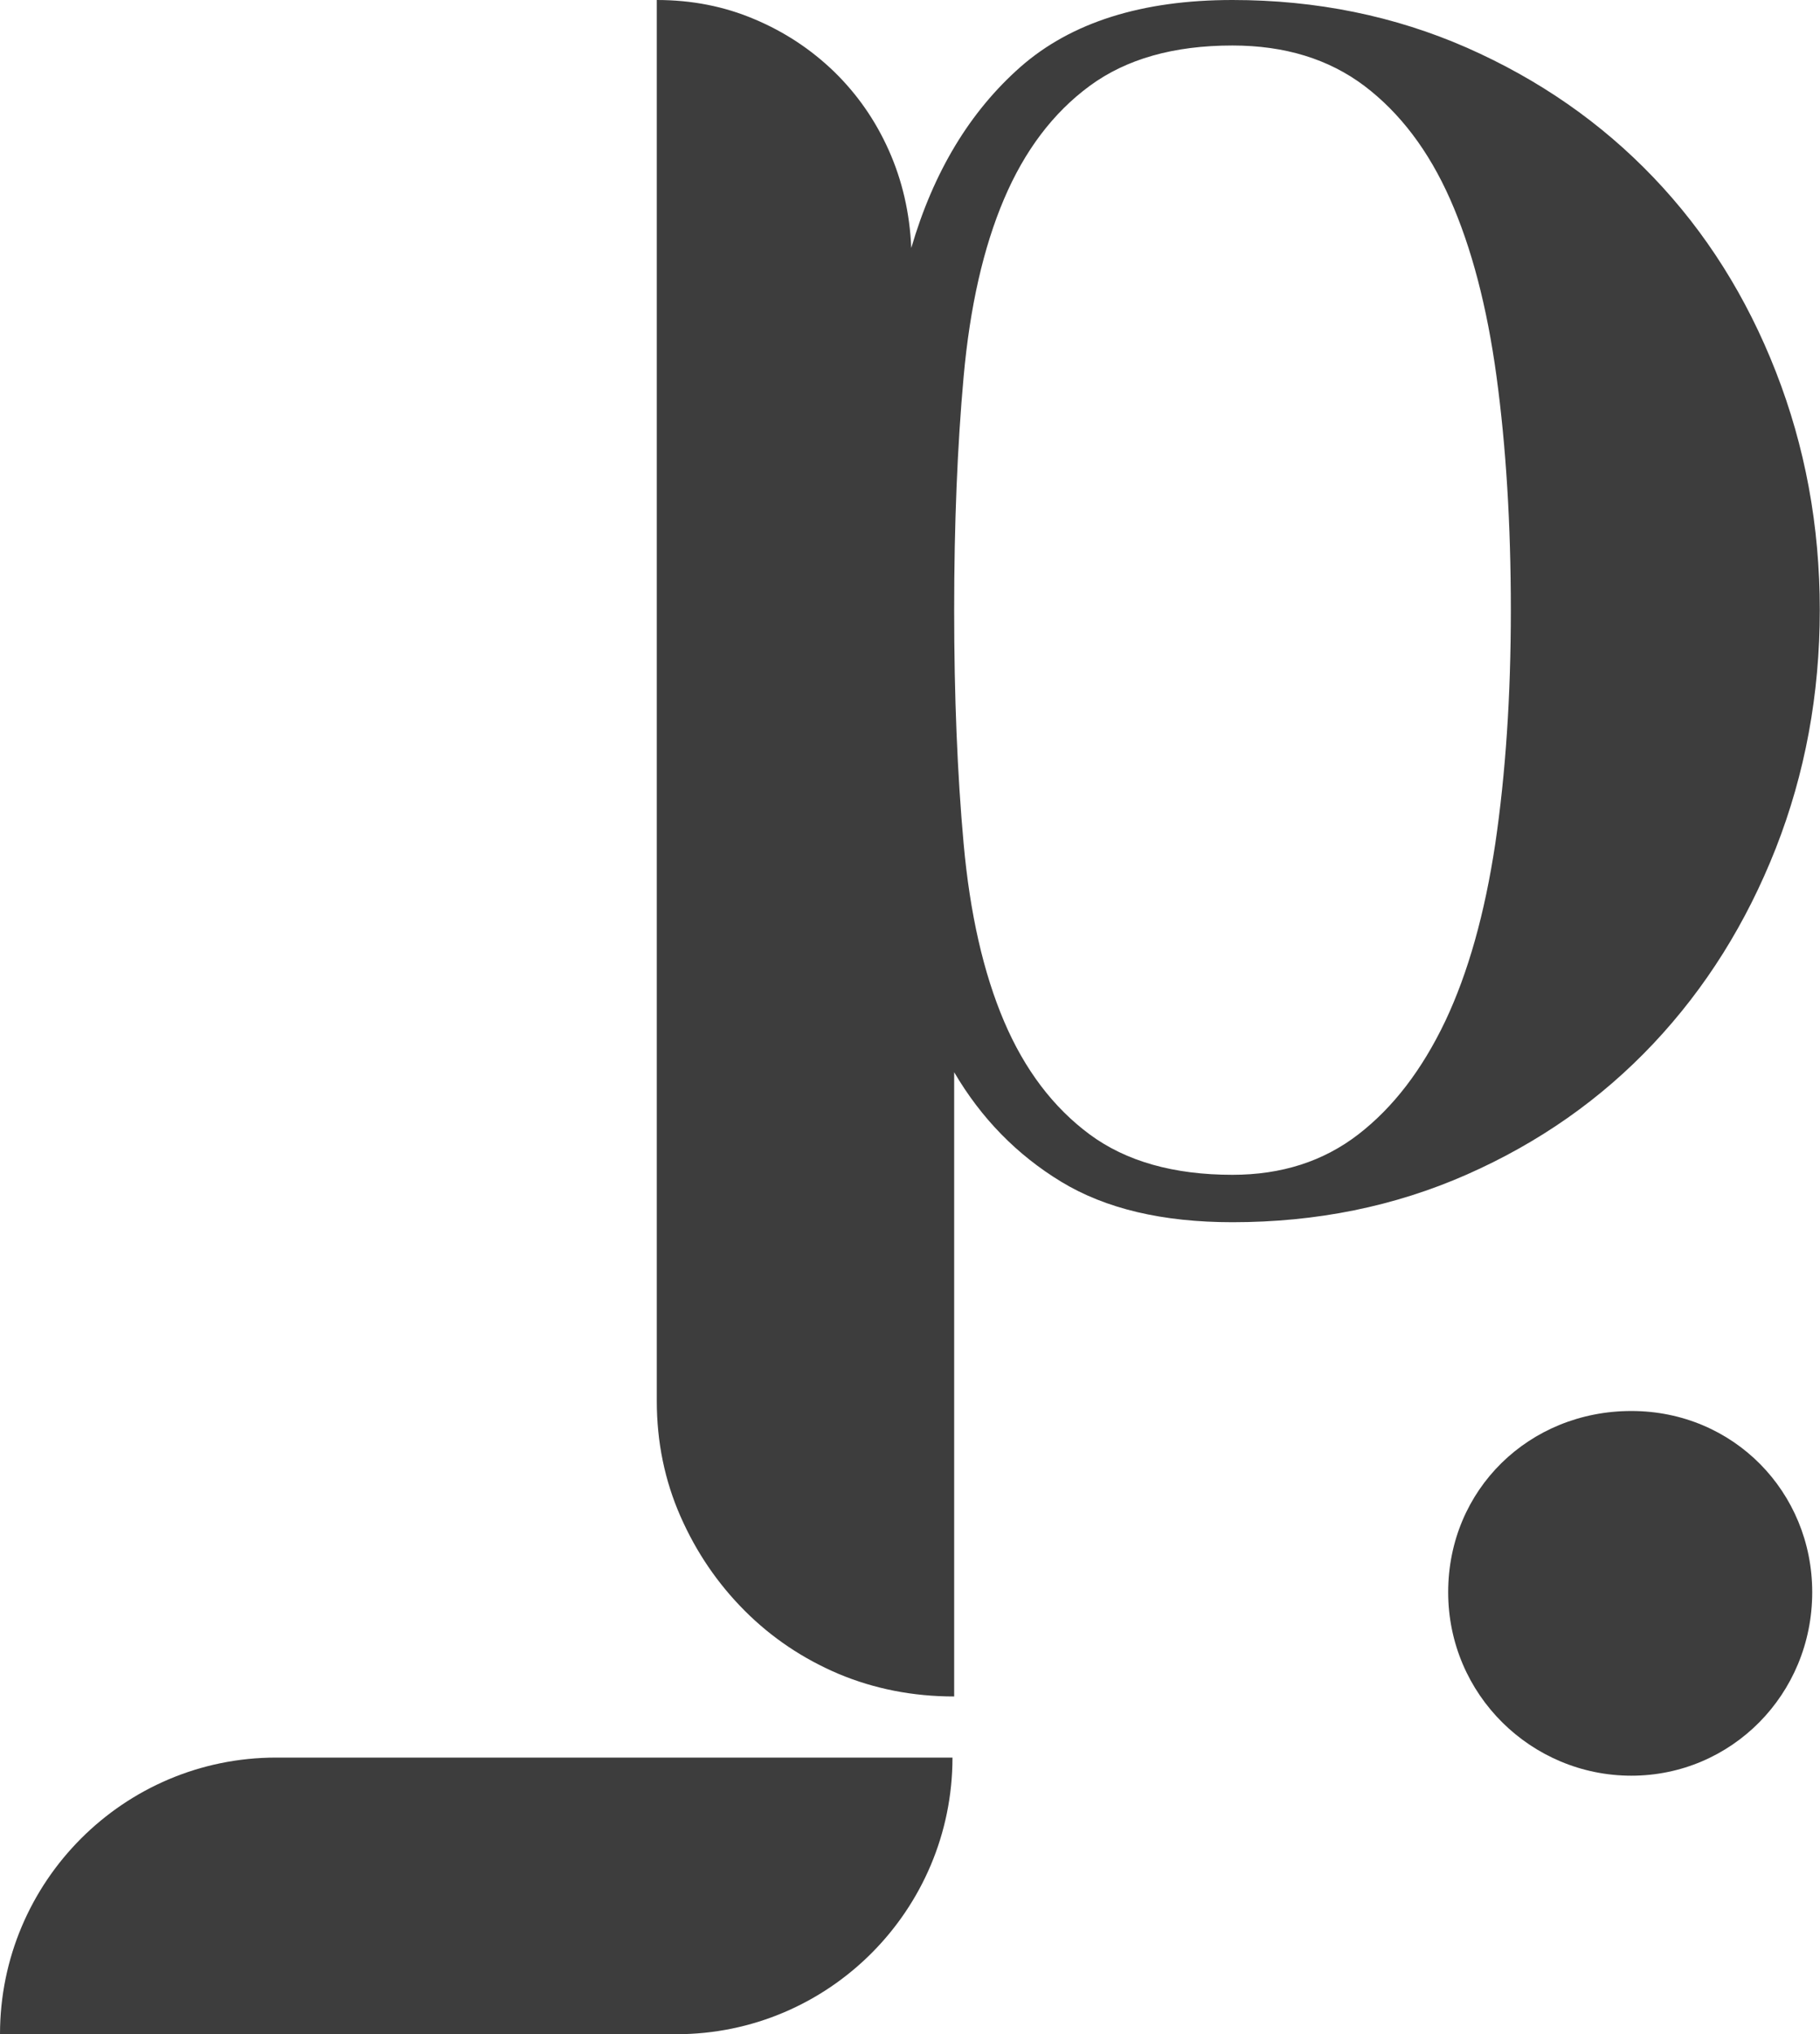
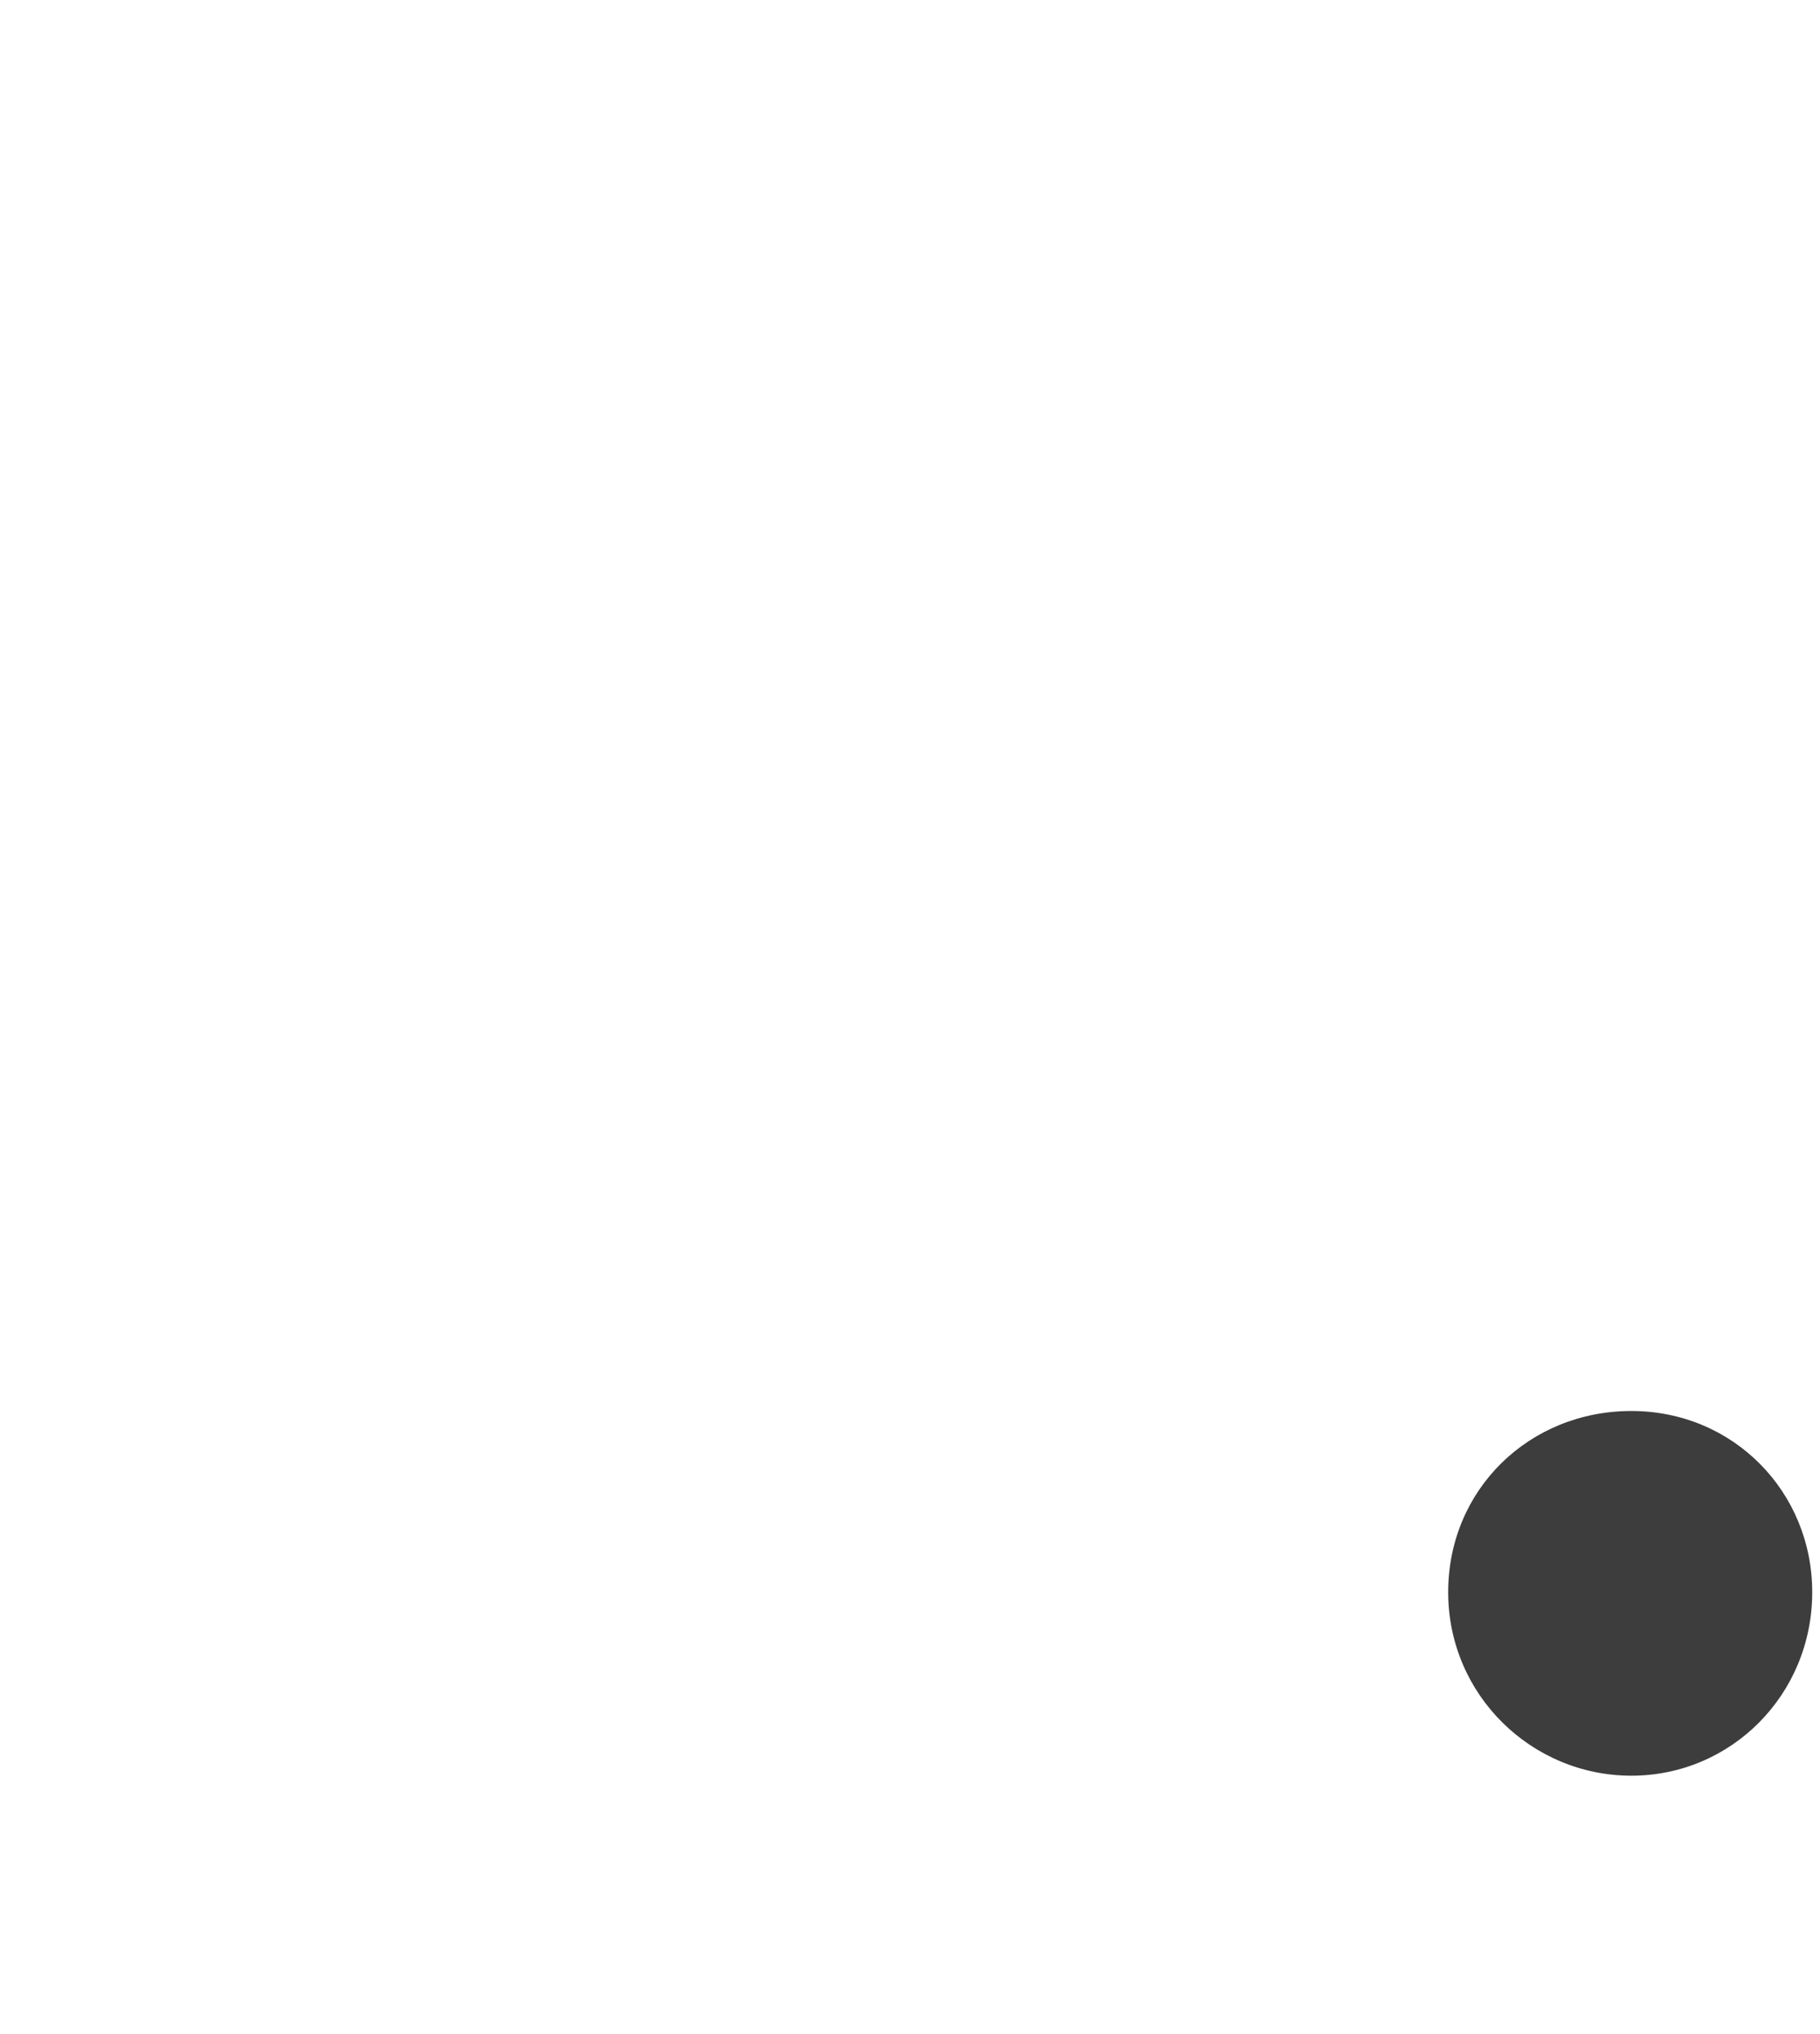
<svg xmlns="http://www.w3.org/2000/svg" width="179" height="200" viewBox="0 0 179 200" fill="none">
  <g clip-path="url(#clip0_29_80)">
    <path d="M178.235 156.541C178.235 166.608 170.271 174.583 160.446 174.583C150.621 174.583 142.431 166.629 142.431 156.541C142.431 146.453 150.394 138.726 160.446 138.726C170.499 138.726 178.235 146.701 178.235 156.541Z" fill="#3D3D3D" />
-     <path d="M121.209 0C129.482 0 137.156 1.574 144.251 4.682C151.345 7.809 157.468 12.056 162.618 17.442C167.769 22.828 171.781 29.187 174.656 36.541C177.531 43.894 178.979 51.683 178.979 59.969C178.979 68.255 177.531 76.064 174.656 83.397C171.761 90.751 167.748 97.152 162.618 102.6C157.468 108.068 151.345 112.356 144.251 115.484C137.156 118.612 129.482 120.166 121.209 120.166C114.342 120.166 108.736 118.84 104.372 116.188C100.008 113.537 96.491 109.933 93.844 105.417V166.794C89.79 166.794 86.004 166.049 82.488 164.578C78.972 163.086 75.89 161.015 73.242 158.364C70.595 155.712 68.485 152.626 66.934 149.104C65.382 145.583 64.596 141.792 64.596 137.732V0C68.03 0 71.215 0.621 74.194 1.885C77.152 3.128 79.758 4.847 82.033 7.043C84.288 9.239 86.087 11.807 87.411 14.77C88.735 17.732 89.479 20.942 89.624 24.381C91.817 16.882 95.395 10.958 100.38 6.567C105.365 2.196 112.315 0 121.209 0ZM121.209 115.505C126.049 115.505 130.165 114.179 133.598 111.528C137.032 108.876 139.866 105.168 142.141 100.404C144.396 95.64 146.03 89.819 147.064 82.942C148.077 76.064 148.594 68.421 148.594 59.99C148.594 51.559 148.119 43.894 147.188 37.038C146.257 30.16 144.726 24.34 142.617 19.575C140.507 14.811 137.694 11.103 134.198 8.452C130.682 5.8 126.359 4.474 121.209 4.474C115.438 4.474 110.763 5.8 107.164 8.452C103.565 11.103 100.773 14.811 98.746 19.575C96.719 24.34 95.395 30.16 94.774 37.038C94.154 43.915 93.844 51.559 93.844 59.99C93.844 68.421 94.154 76.085 94.774 82.942C95.395 89.819 96.719 95.64 98.746 100.404C100.773 105.168 103.586 108.876 107.164 111.528C110.743 114.179 115.438 115.505 121.209 115.505Z" fill="#3D3D3D" />
-     <path d="M0 200C0 185.003 12.162 172.802 27.158 172.802H93.678C93.678 187.799 81.516 200 66.52 200H0Z" fill="#3D3D3D" />
  </g>
  <defs>
    <clipPath id="clip0_29_80">
      <rect width="179" height="200" fill="white" />
    </clipPath>
  </defs>
</svg>